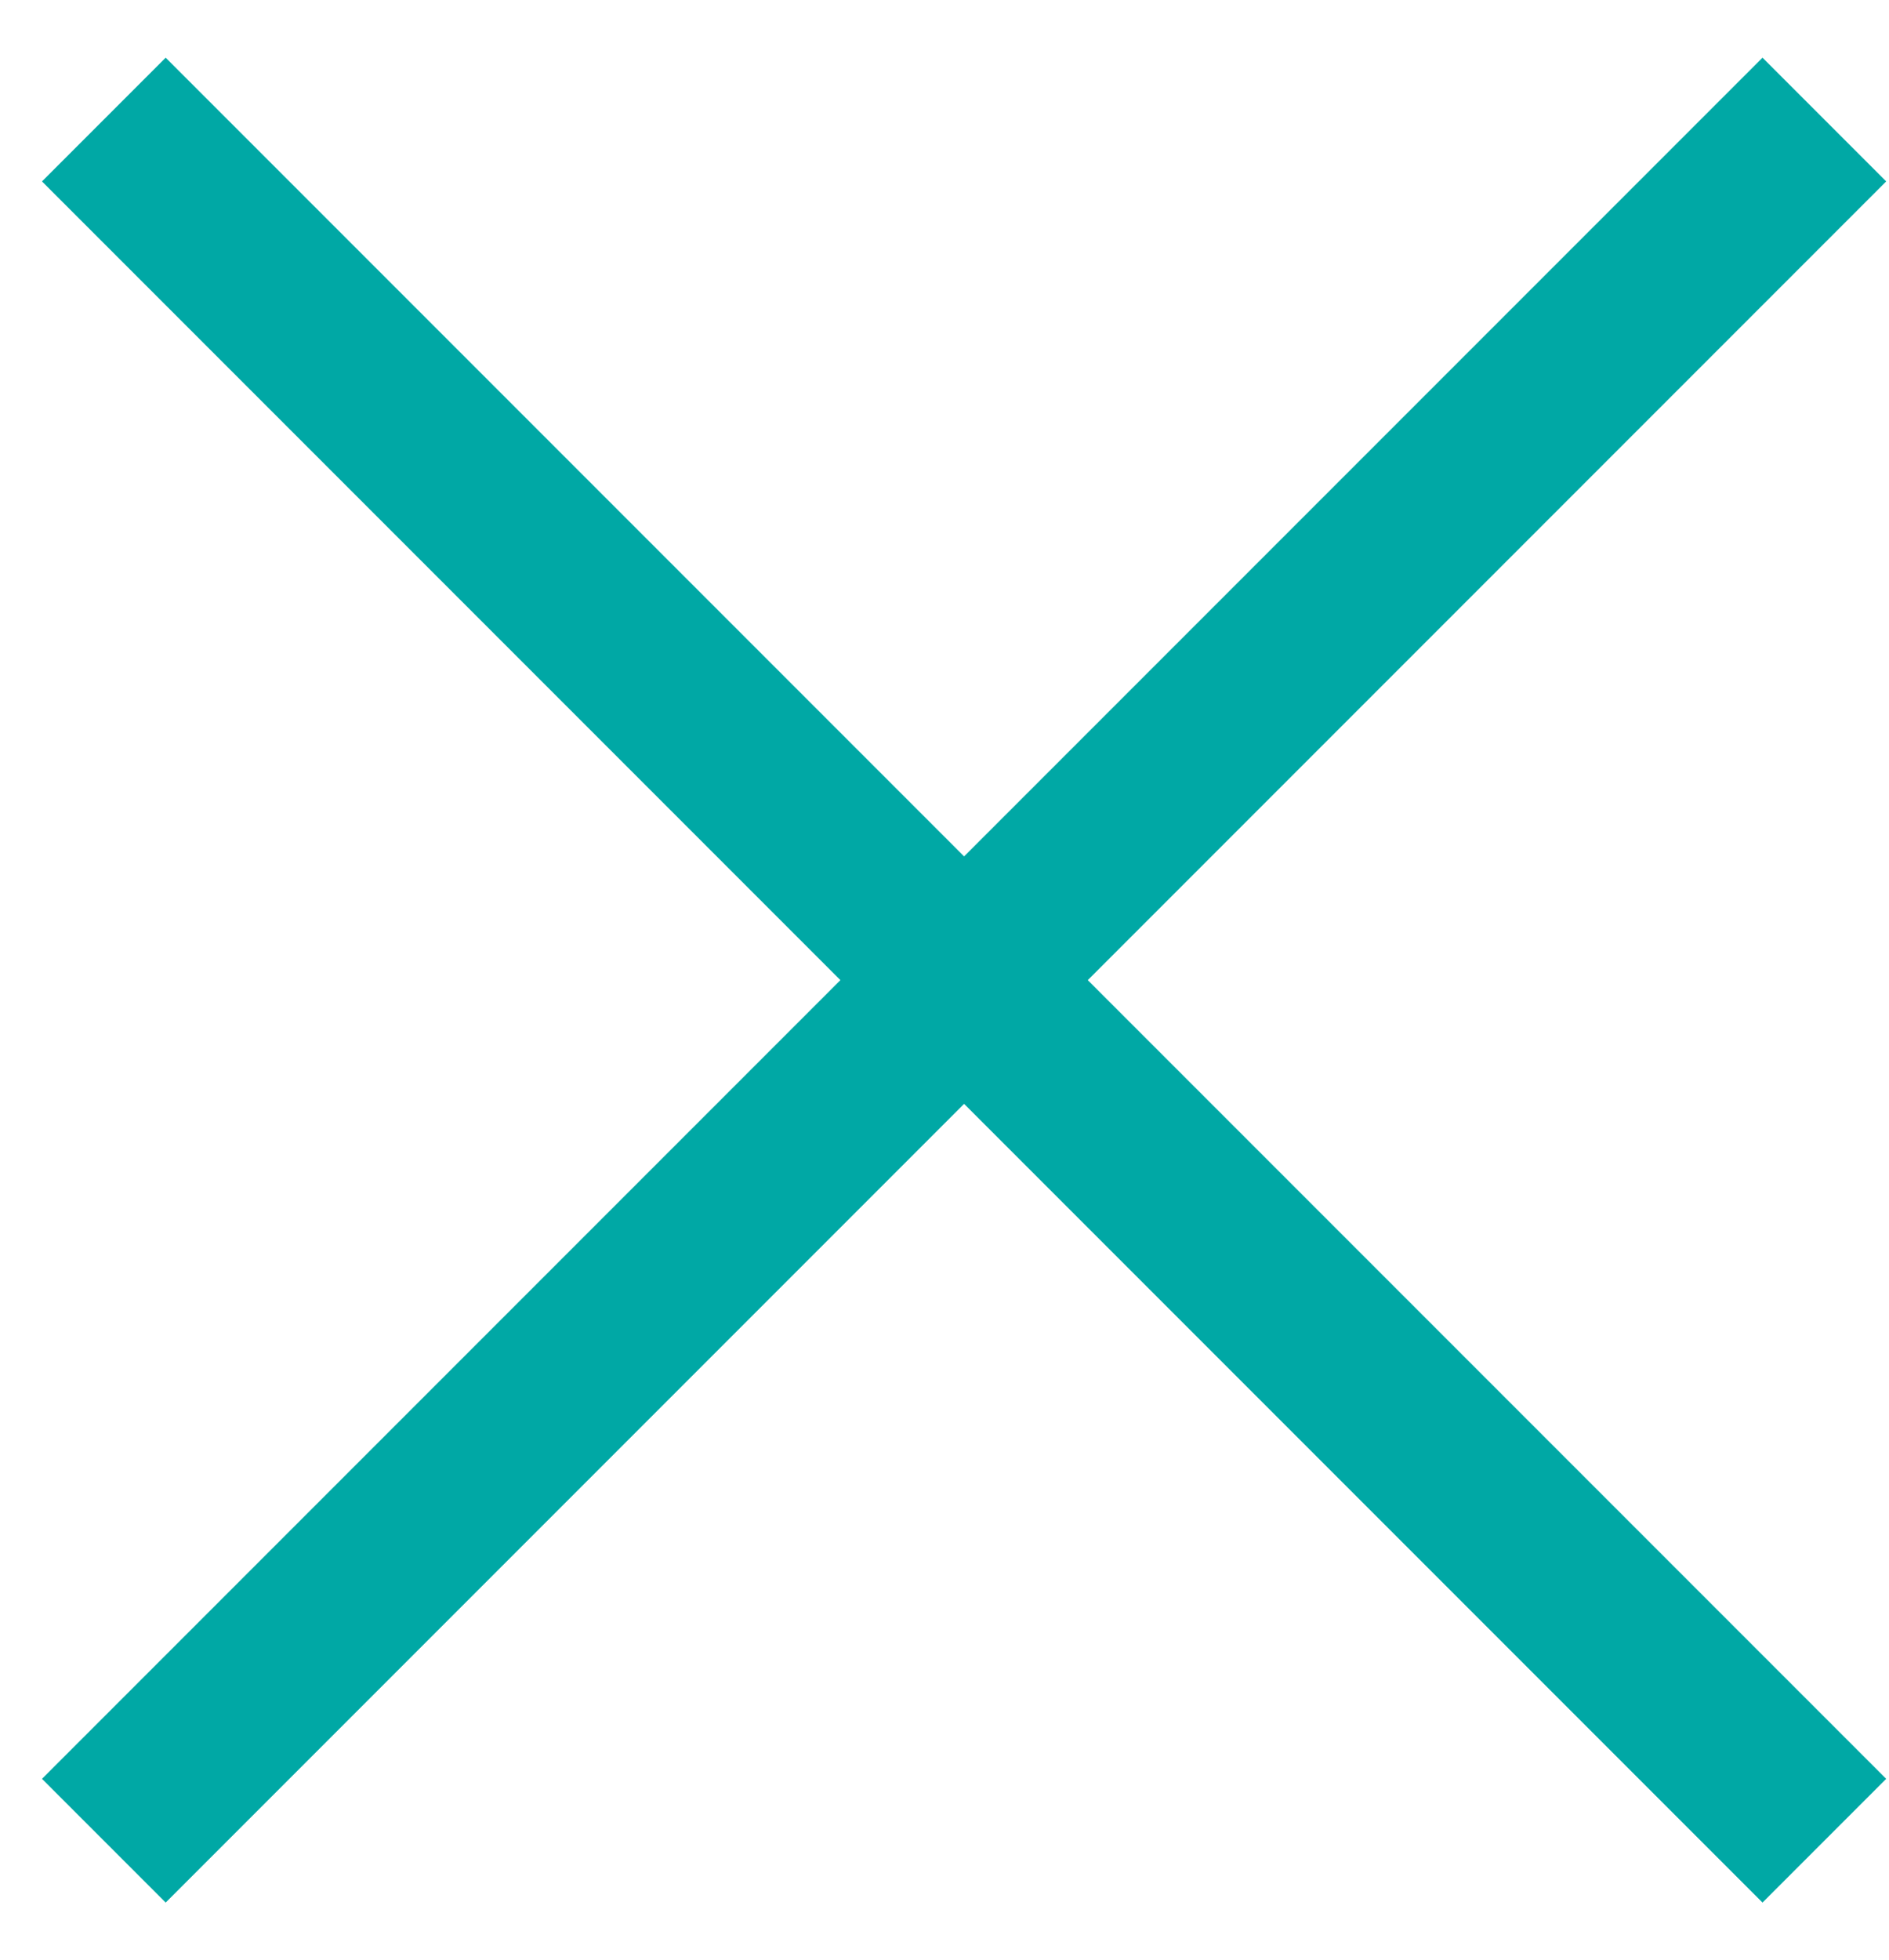
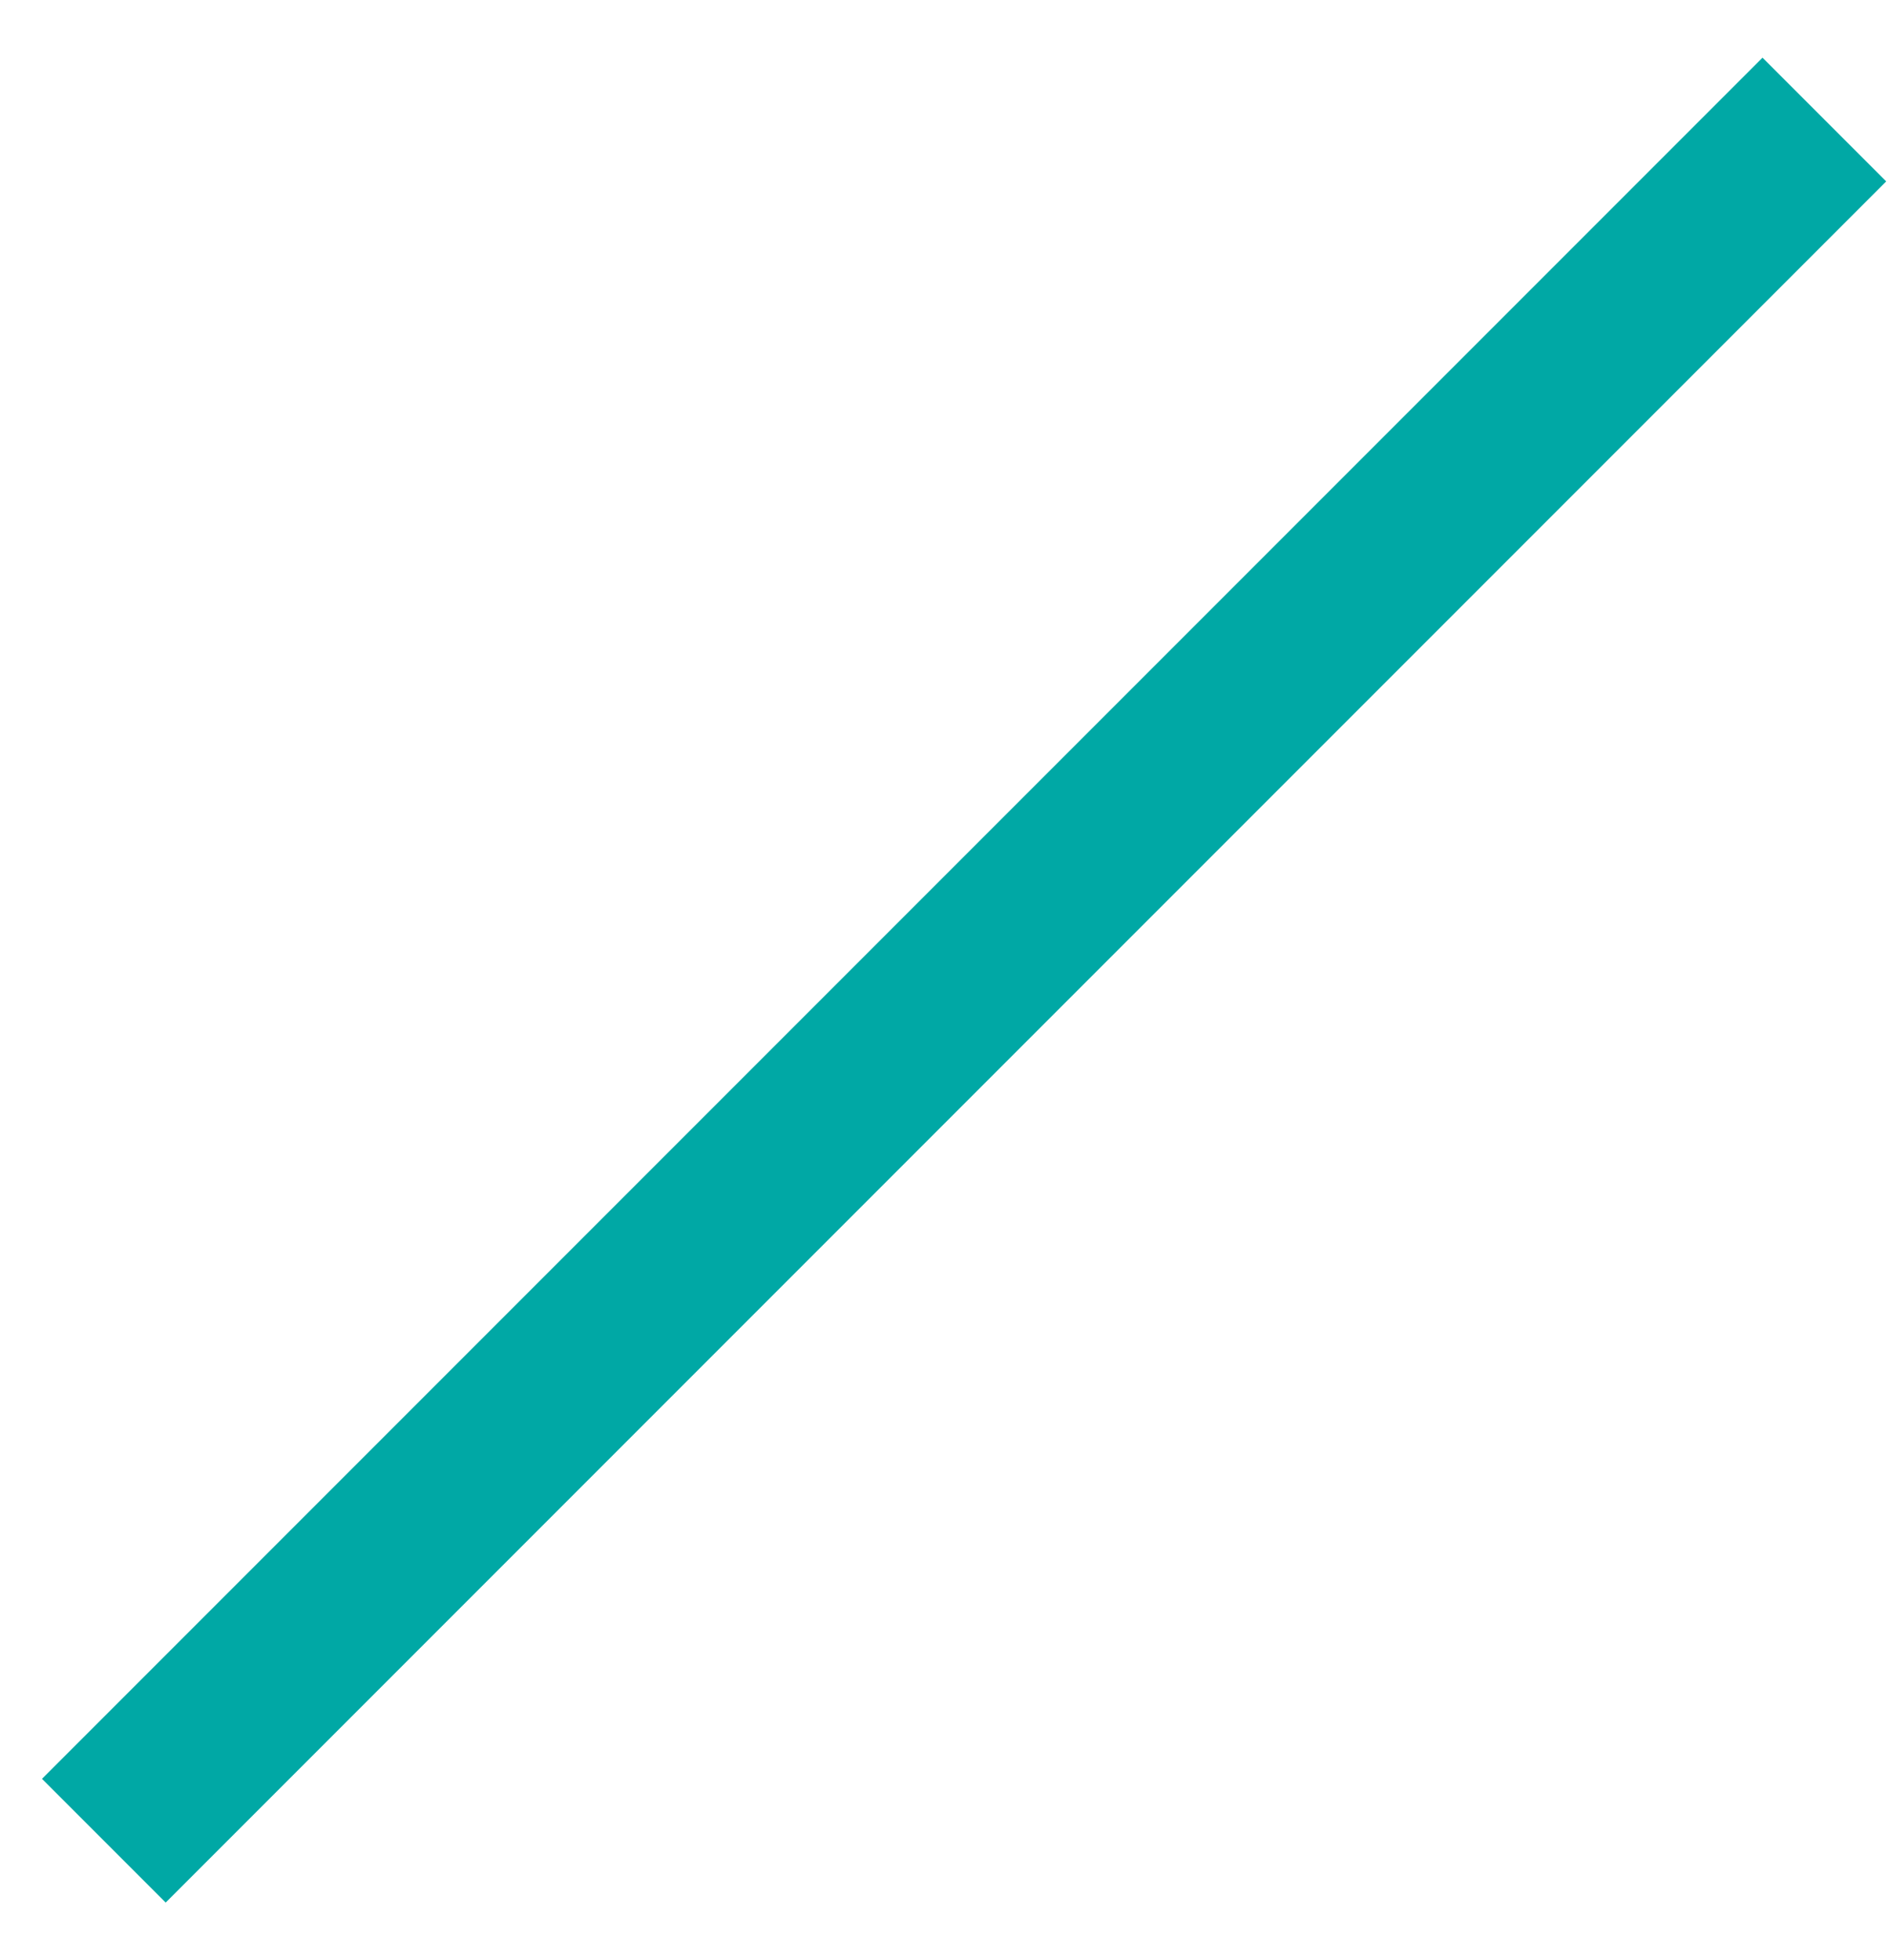
<svg xmlns="http://www.w3.org/2000/svg" width="27px" height="28px" viewBox="0 0 27 28" version="1.1">
  <title>F336B0B7-88BF-4176-B036-0F46411AE8D9@2x</title>
  <g id="Style-guide-+-asset-drop" stroke="none" stroke-width="1" fill="none" fill-rule="evenodd" stroke-linecap="square">
    <g id="Asset-drop" transform="translate(-925, -948)" stroke="#00A8A5" stroke-width="2.5">
      <g id="Group-2" transform="translate(927, 950.224)">
        <line x1="23.192" y1="0.368" x2="0.368" y2="23.192" id="Line" />
-         <line x1="23.192" y1="23.192" x2="0.368" y2="0.368" id="Line" />
      </g>
    </g>
  </g>
</svg>